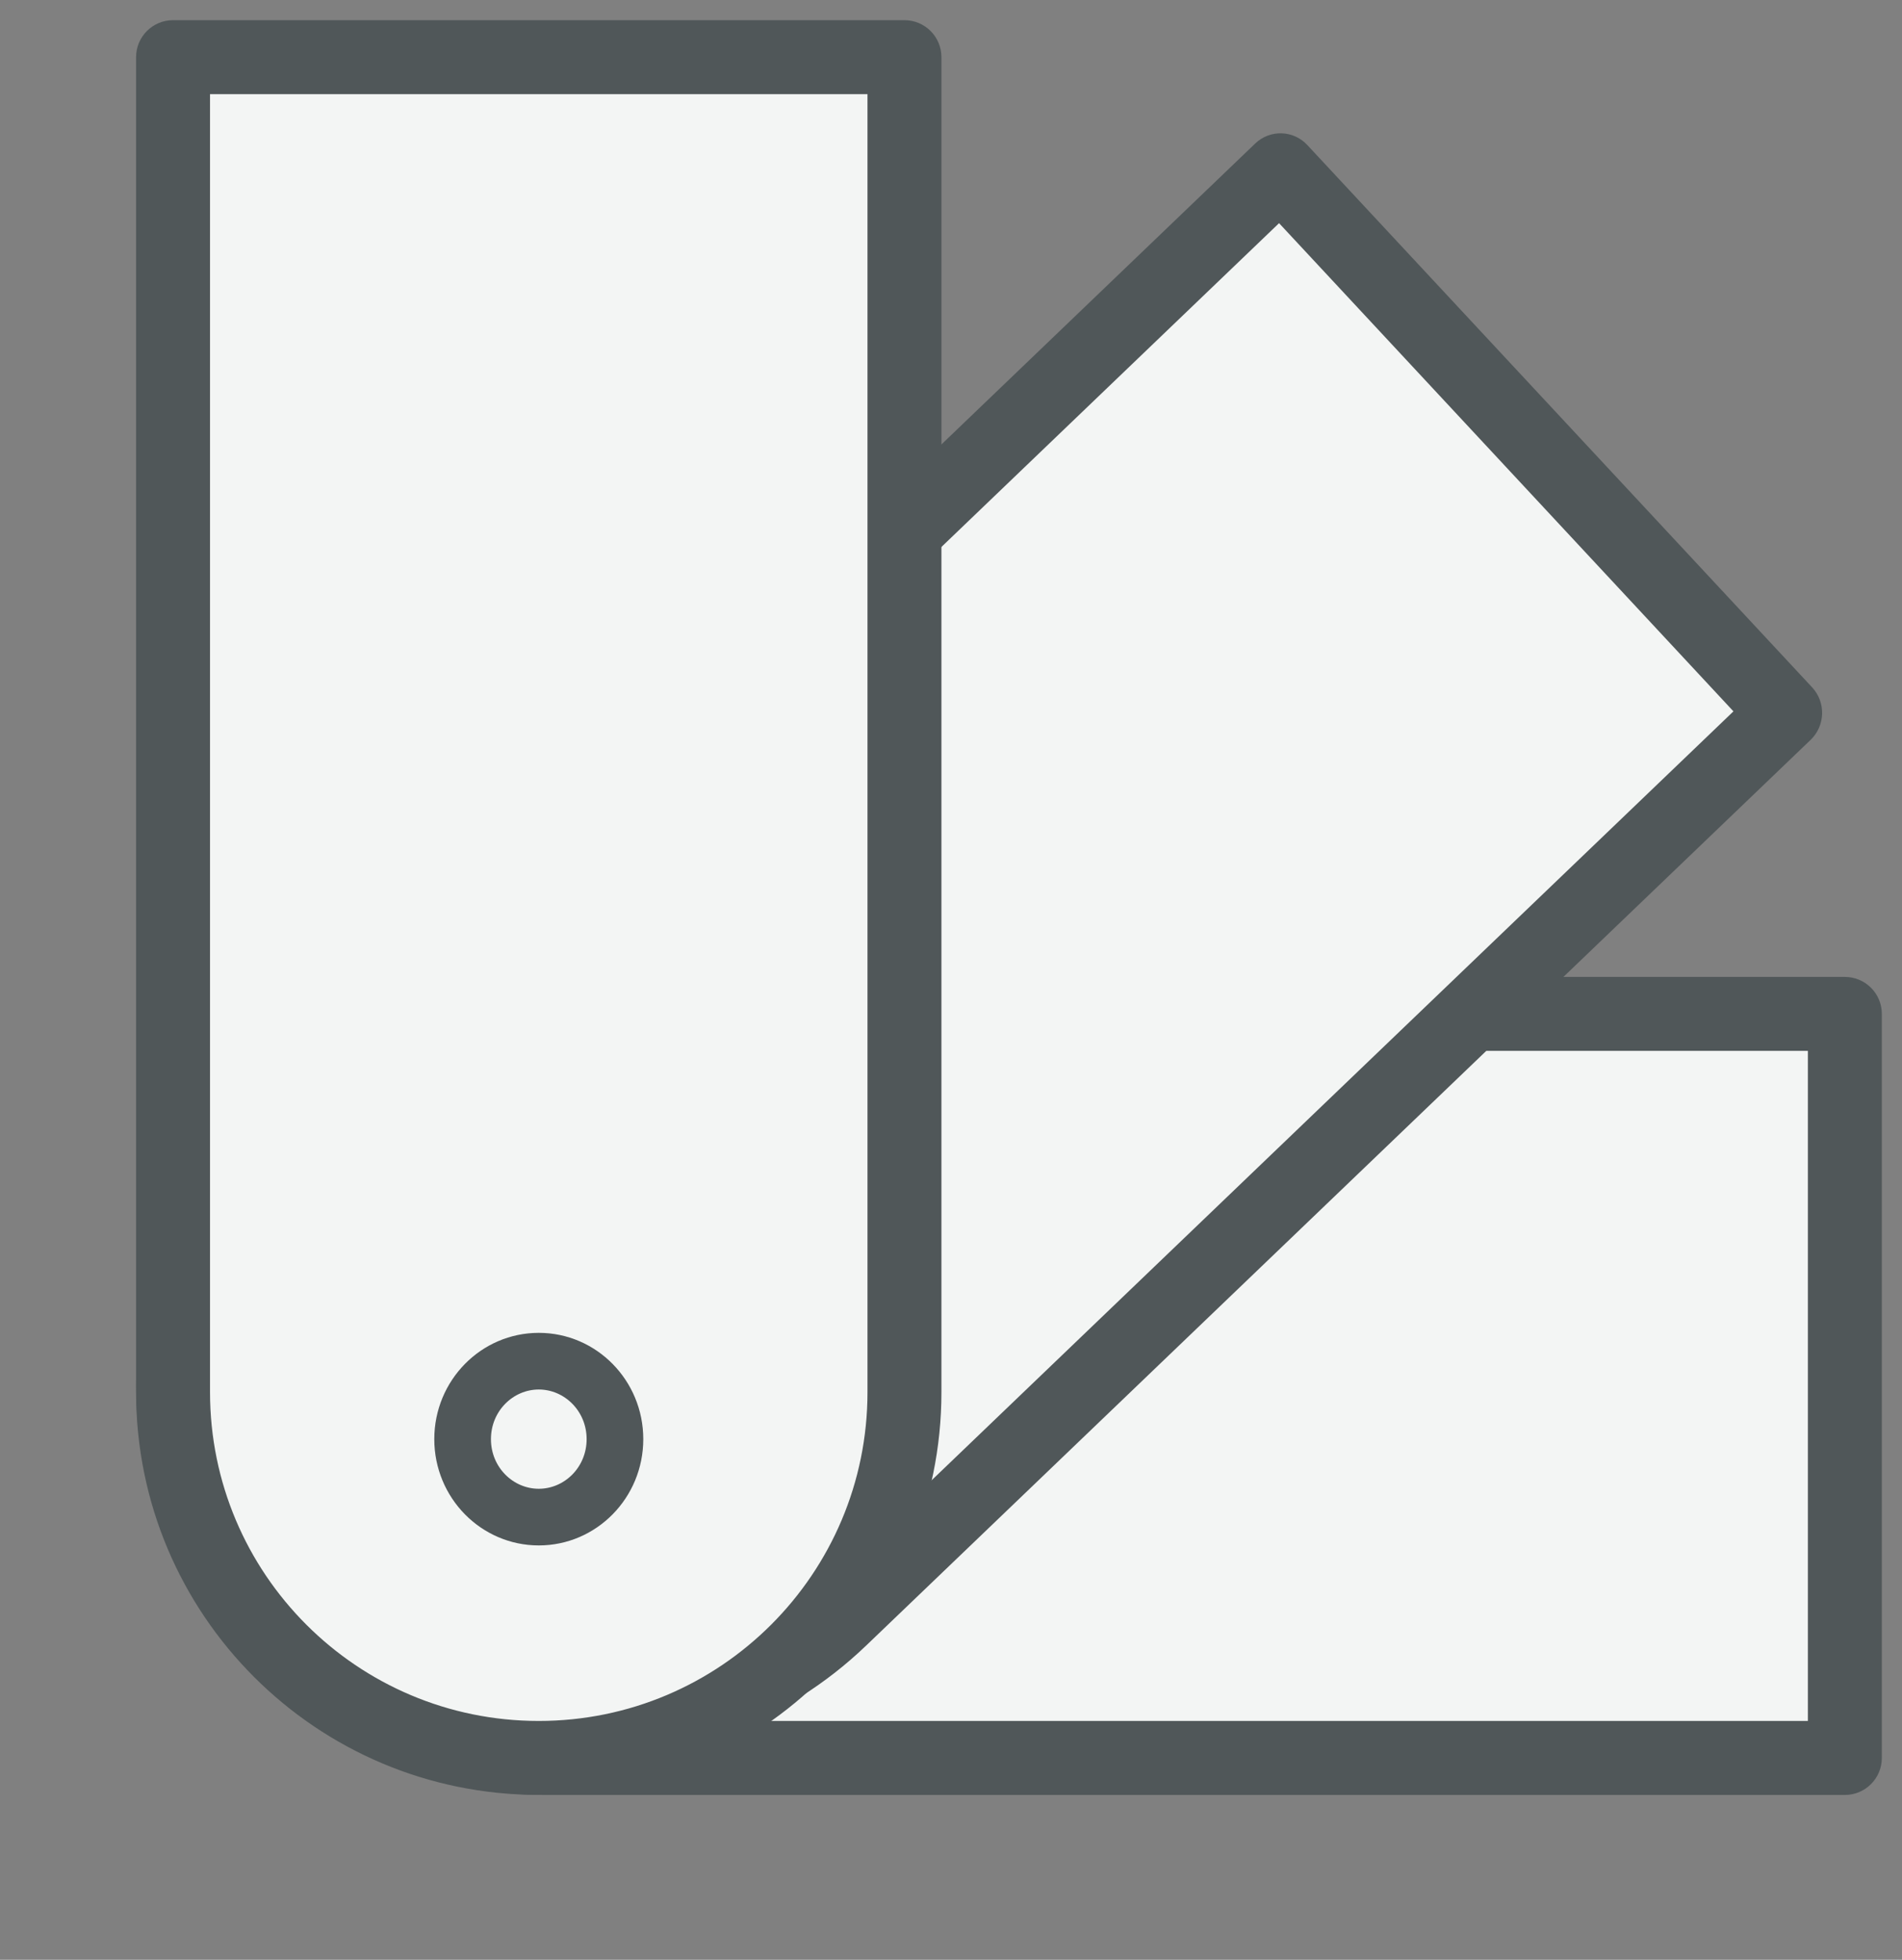
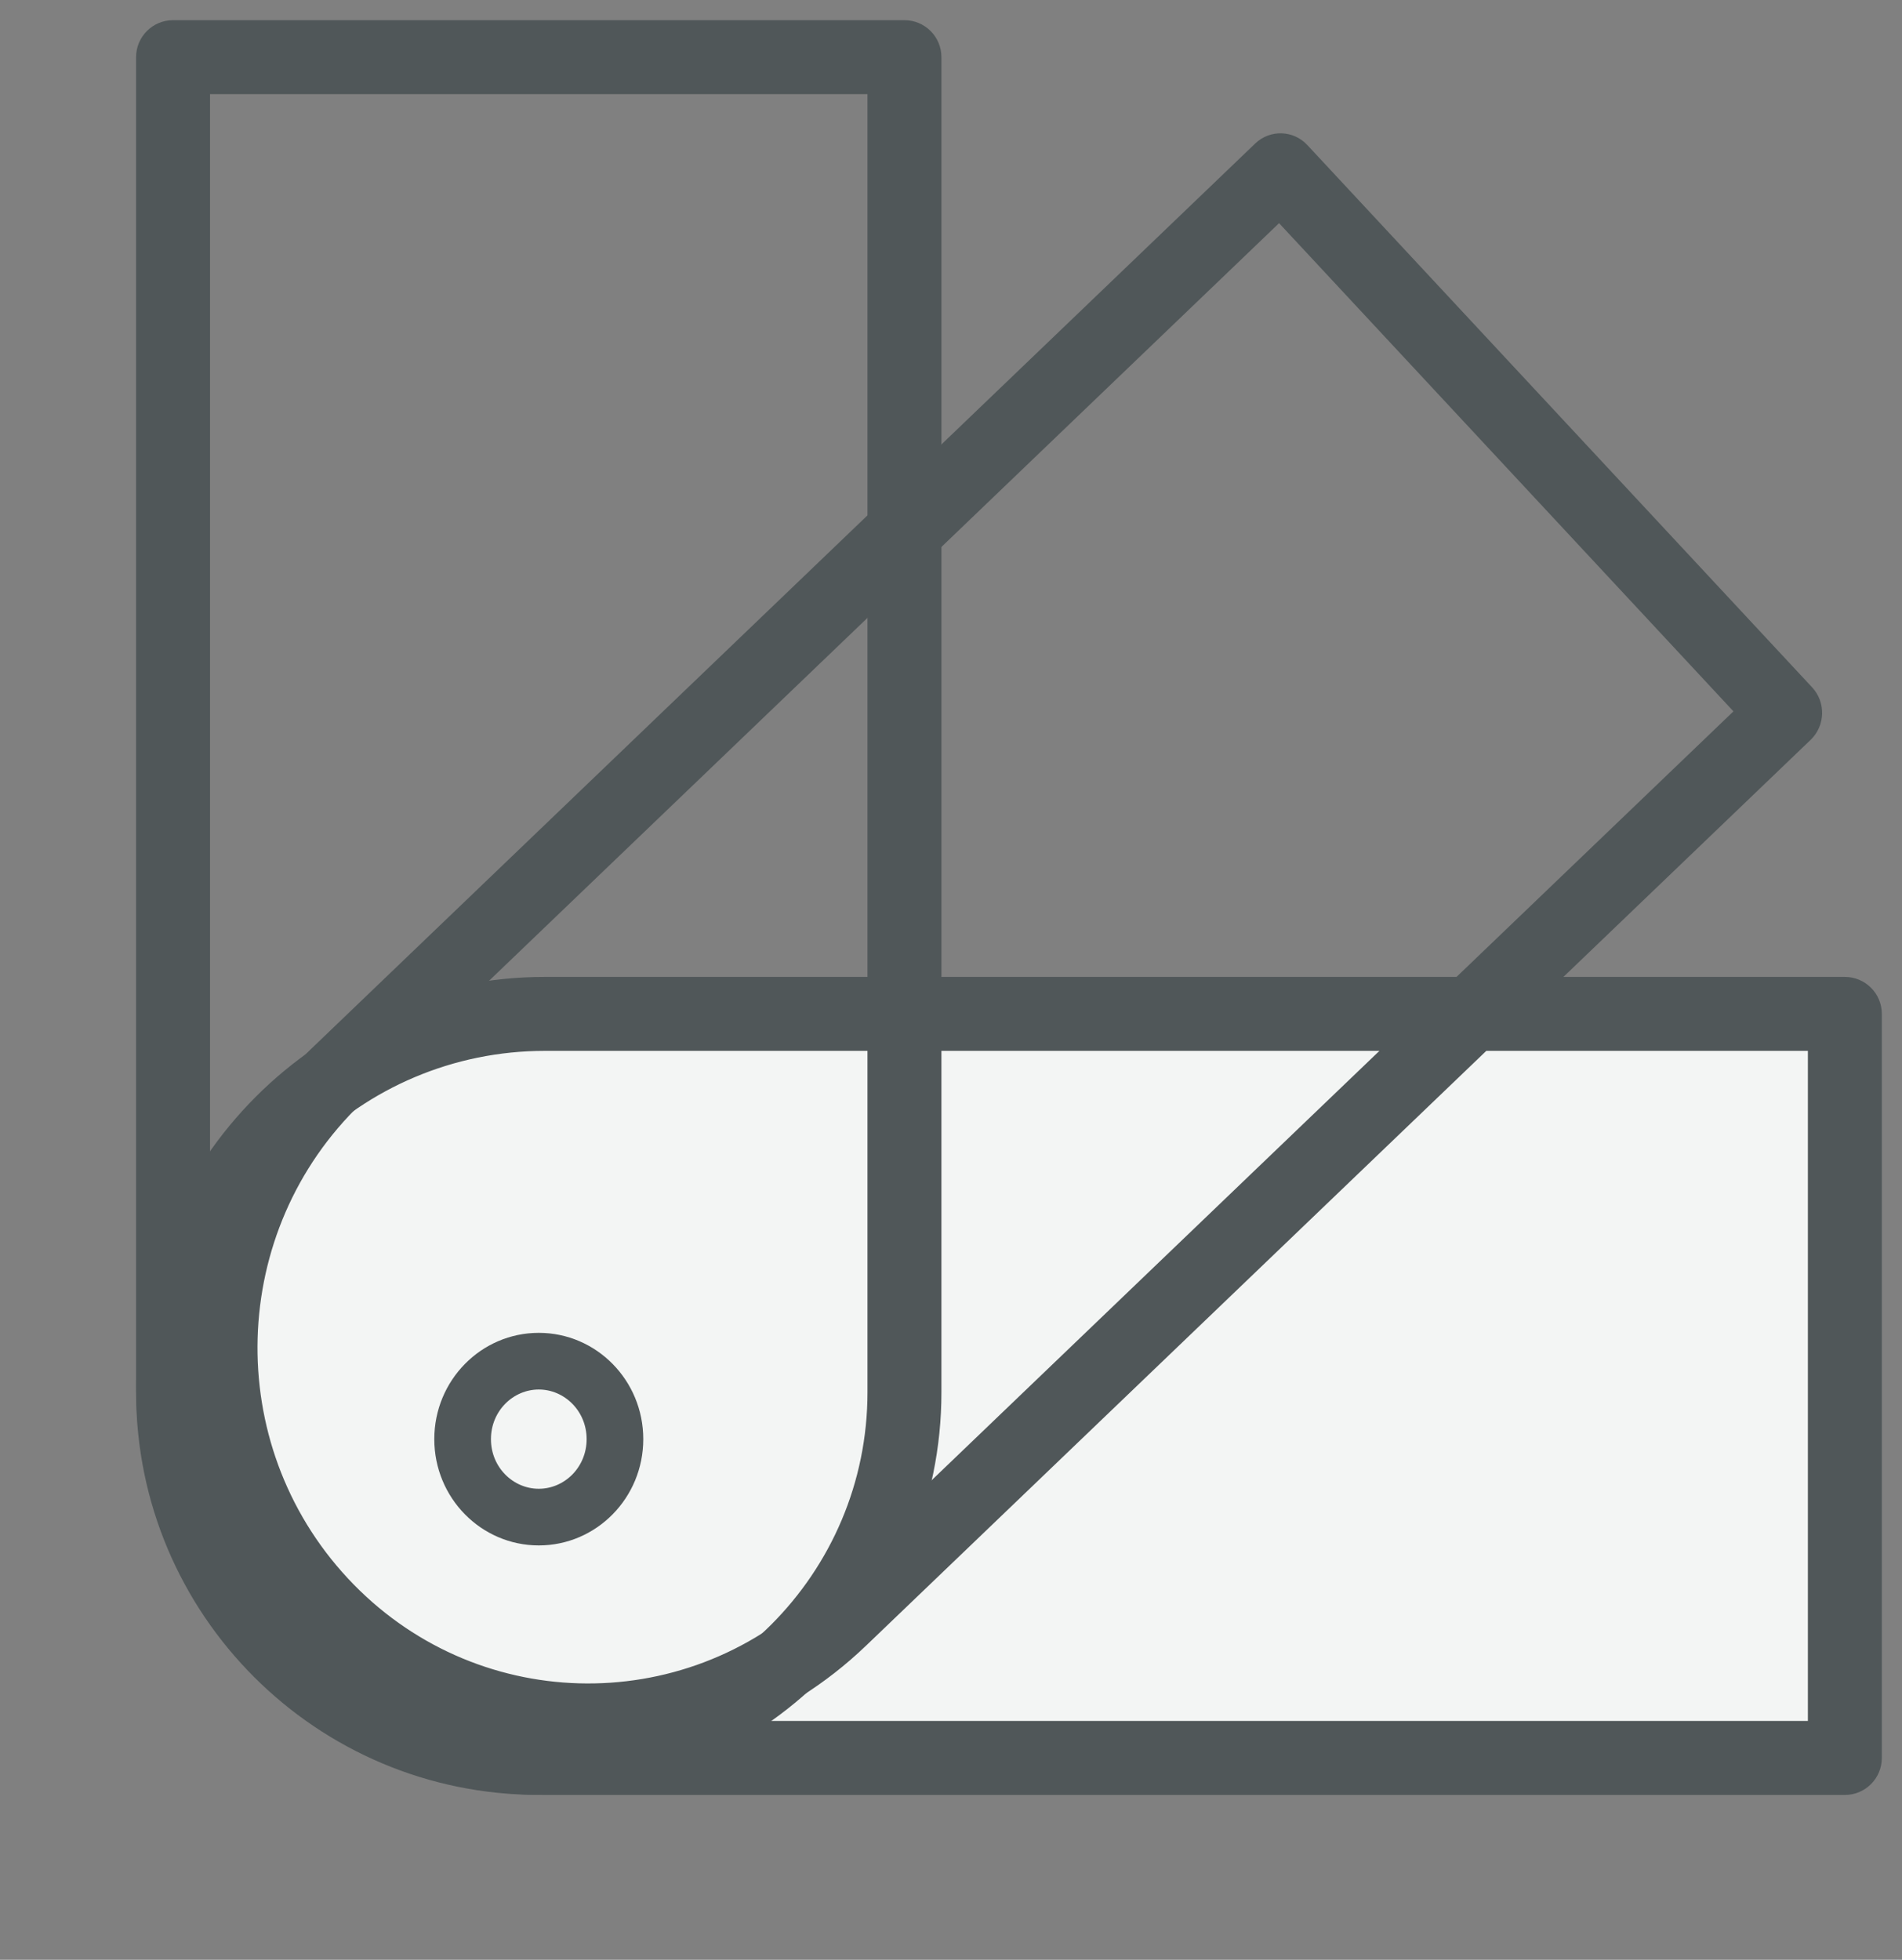
<svg xmlns="http://www.w3.org/2000/svg" width="33" height="34" viewBox="0 0 33 34" fill="none">
  <rect x="0" y="0" width="33" height="34" fill="#808080" stroke="none" />
  <path d="M32.009 17.586L32.009 30.495L9.457 30.495C5.893 30.495 3.003 27.605 3.003 24.04C3.003 20.476 5.893 17.586 9.457 17.586L32.009 17.586Z" fill="#F3F5F4" stroke="#505759" stroke-width="0.3" stroke-linecap="round" stroke-linejoin="round" />
  <path fill-rule="evenodd" clip-rule="evenodd" d="M32.008 17.098C32.28 17.098 32.5 17.318 32.5 17.589L32.5 30.498C32.5 30.77 32.28 30.99 32.008 30.99L9.457 30.99C5.621 30.99 2.511 27.88 2.511 24.044C2.511 20.207 5.621 17.098 9.457 17.098L32.008 17.098ZM31.517 18.081L9.457 18.081C6.164 18.081 3.494 20.751 3.494 24.044C3.494 27.337 6.164 30.006 9.457 30.006L31.517 30.006L31.517 18.081Z" fill="#505759" stroke="#505759" stroke-width="0.3" stroke-linecap="round" stroke-linejoin="round" />
-   <path d="M22.217 2.959L30.975 12.368L14.587 28.082C12.025 30.539 7.988 30.424 5.569 27.826C3.151 25.227 3.267 21.13 5.829 18.673L22.217 2.959Z" fill="#F3F5F4" stroke="#505759" stroke-width="0.3" stroke-linecap="round" stroke-linejoin="round" />
  <path fill-rule="evenodd" clip-rule="evenodd" d="M21.882 2.598C22.078 2.41 22.387 2.419 22.572 2.618L31.331 12.027C31.516 12.225 31.507 12.539 31.311 12.727L14.923 28.441C12.165 31.085 7.818 30.962 5.215 28.165C2.611 25.368 2.737 20.957 5.495 18.312L21.882 2.598ZM22.198 3.658L6.165 19.032C3.799 21.301 3.691 25.085 5.925 27.484C8.158 29.884 11.887 29.99 14.253 27.721L30.286 12.347L22.198 3.658Z" fill="#505759" stroke="#505759" stroke-width="0.3" stroke-linecap="round" stroke-linejoin="round" />
-   <path d="M3.004 0.994H15.694V24.155C15.694 27.659 12.853 30.5 9.349 30.5C5.845 30.5 3.004 27.659 3.004 24.155V0.994Z" fill="#F3F5F4" stroke="#505759" stroke-width="0.3" stroke-linecap="round" stroke-linejoin="round" />
  <path fill-rule="evenodd" clip-rule="evenodd" d="M2.511 0.992C2.511 0.72 2.731 0.5 3.002 0.5H15.692C15.964 0.5 16.184 0.72 16.184 0.992V24.152C16.184 27.928 13.123 30.989 9.347 30.989C5.572 30.989 2.511 27.928 2.511 24.152V0.992ZM3.494 1.483V24.152C3.494 27.385 6.115 30.006 9.347 30.006C12.58 30.006 15.201 27.385 15.201 24.152V1.483H3.494Z" fill="#505759" stroke="#505759" stroke-width="0.3" stroke-linecap="round" stroke-linejoin="round" />
  <path d="M9.348 25.978C9.875 25.978 10.328 25.54 10.328 24.967C10.328 24.395 9.875 23.956 9.348 23.956C8.821 23.956 8.368 24.395 8.368 24.967C8.368 25.54 8.821 25.978 9.348 25.978ZM11.011 24.967C11.011 25.905 10.264 26.661 9.348 26.661C8.432 26.661 7.685 25.905 7.685 24.967C7.685 24.029 8.432 23.273 9.348 23.273C10.264 23.273 11.011 24.029 11.011 24.967Z" fill="#505759" stroke="#505759" stroke-width="0.3" />
</svg>